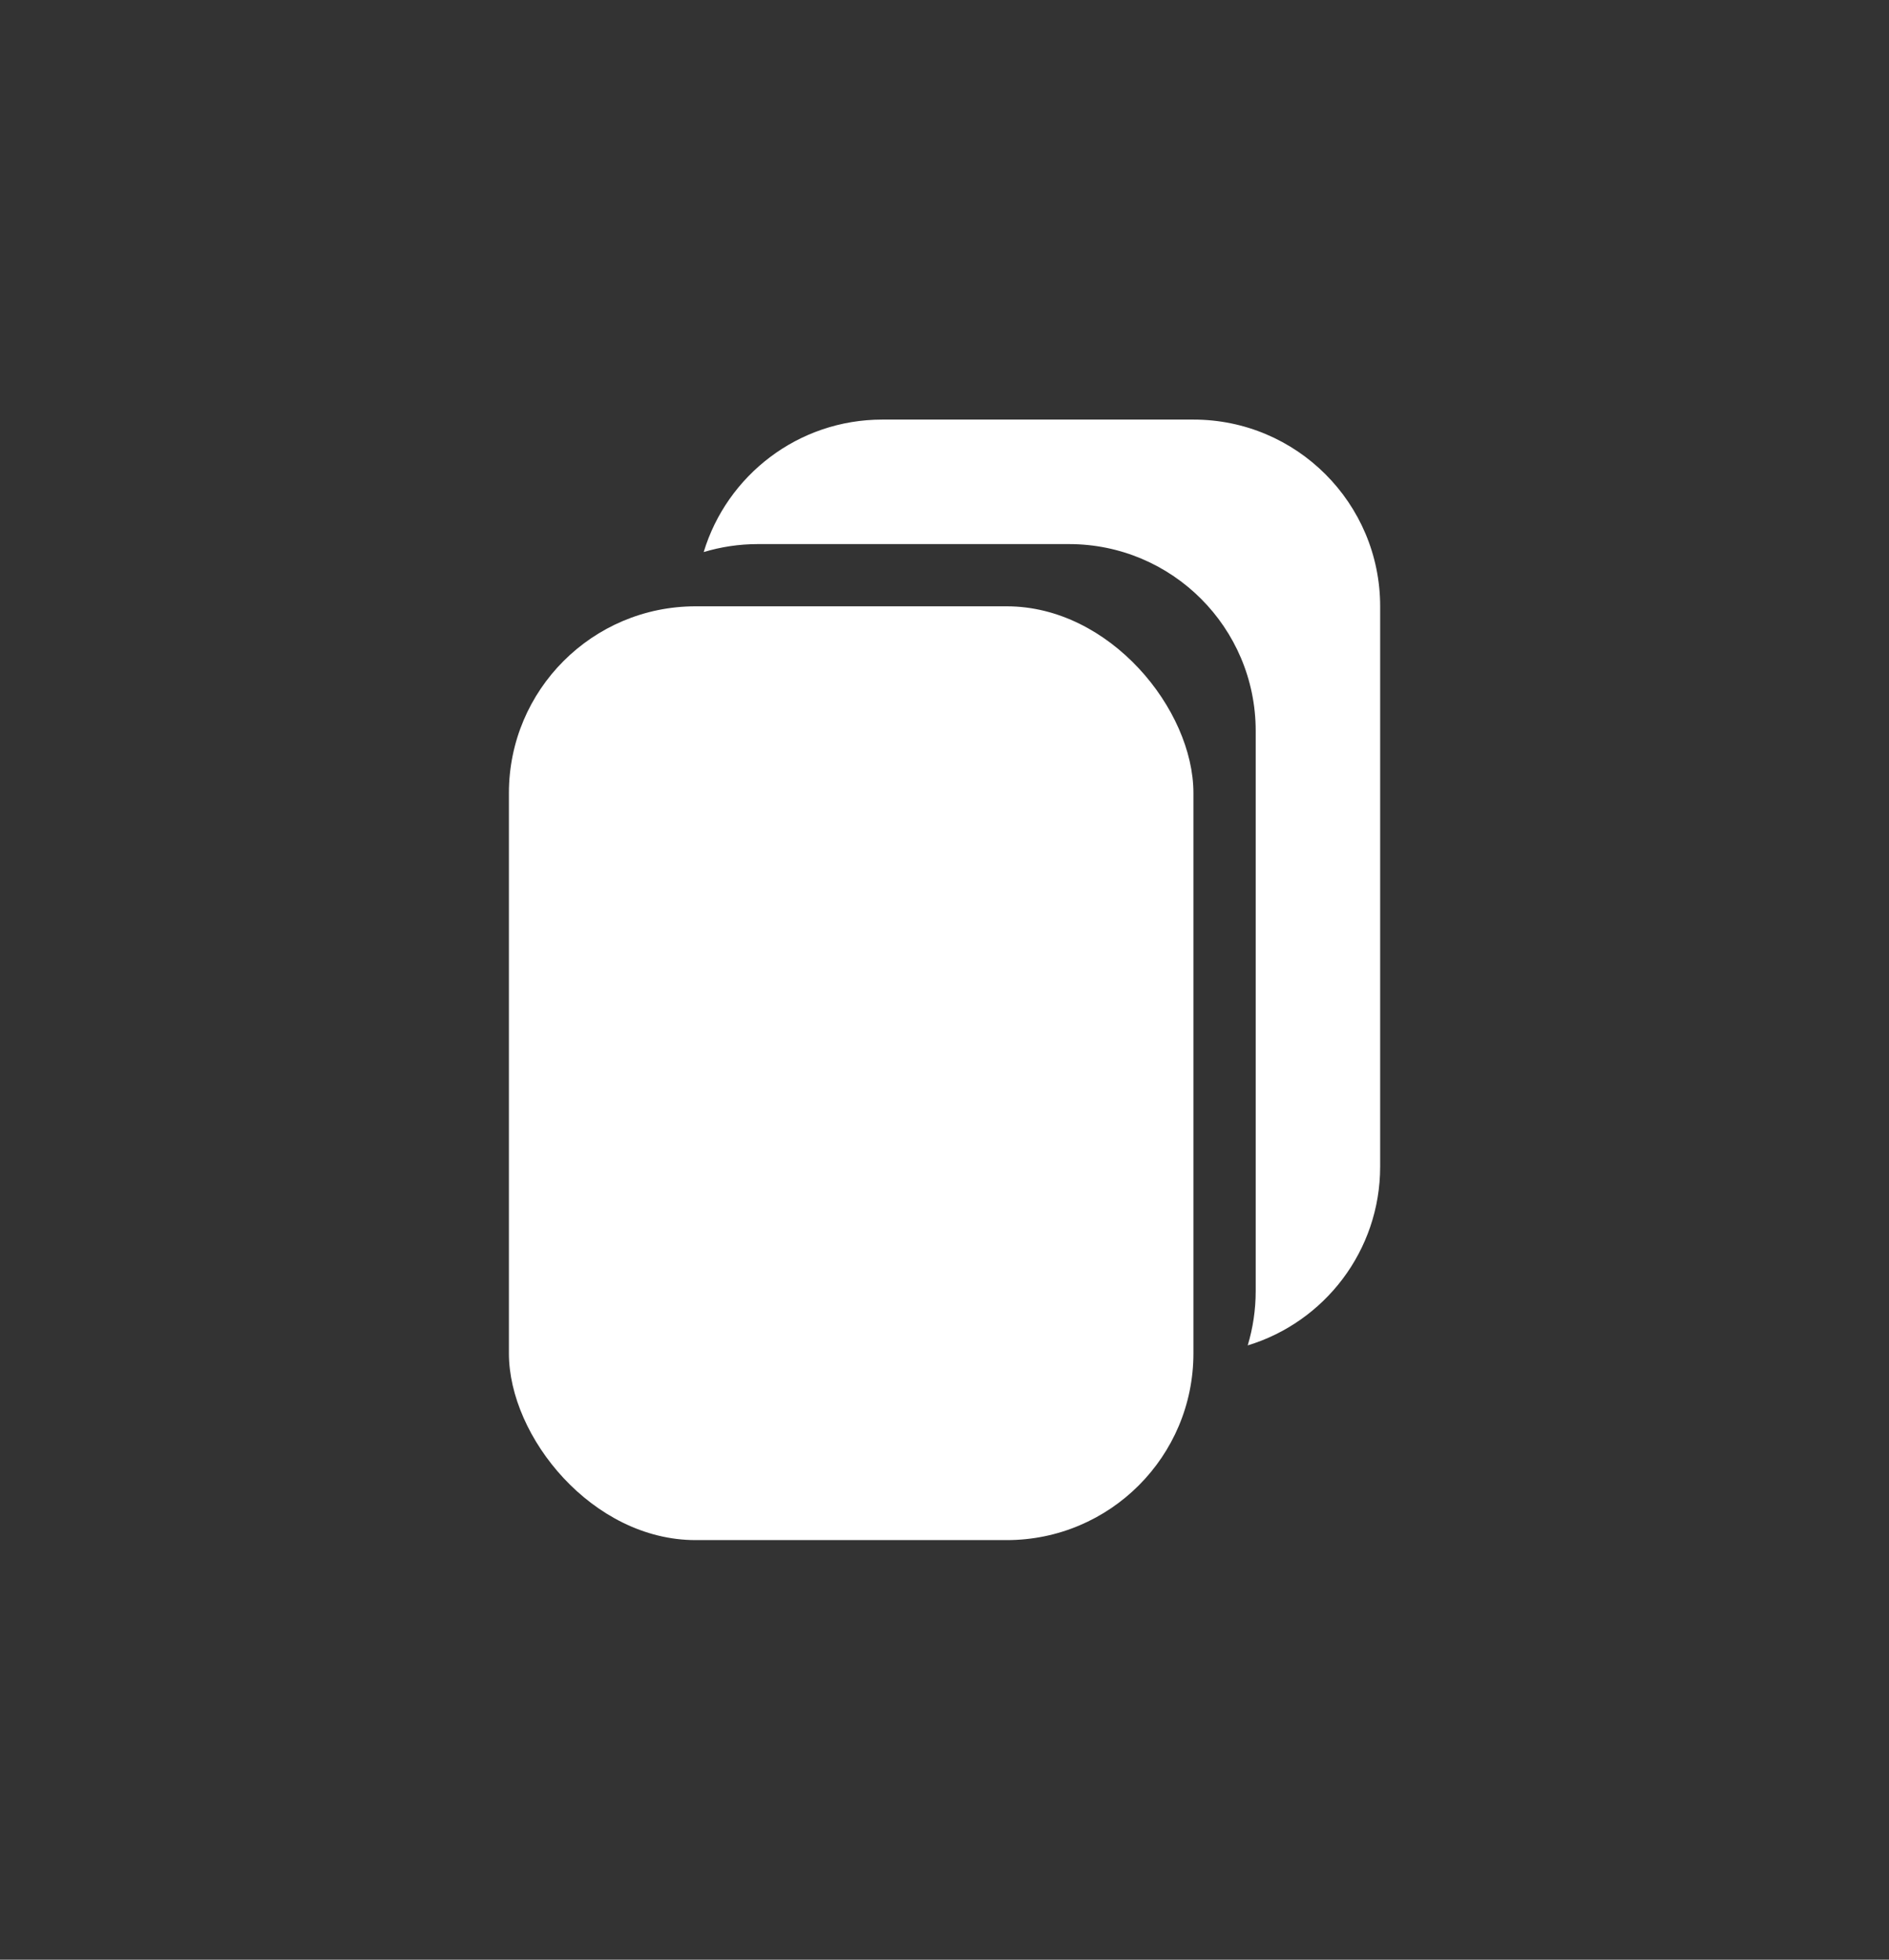
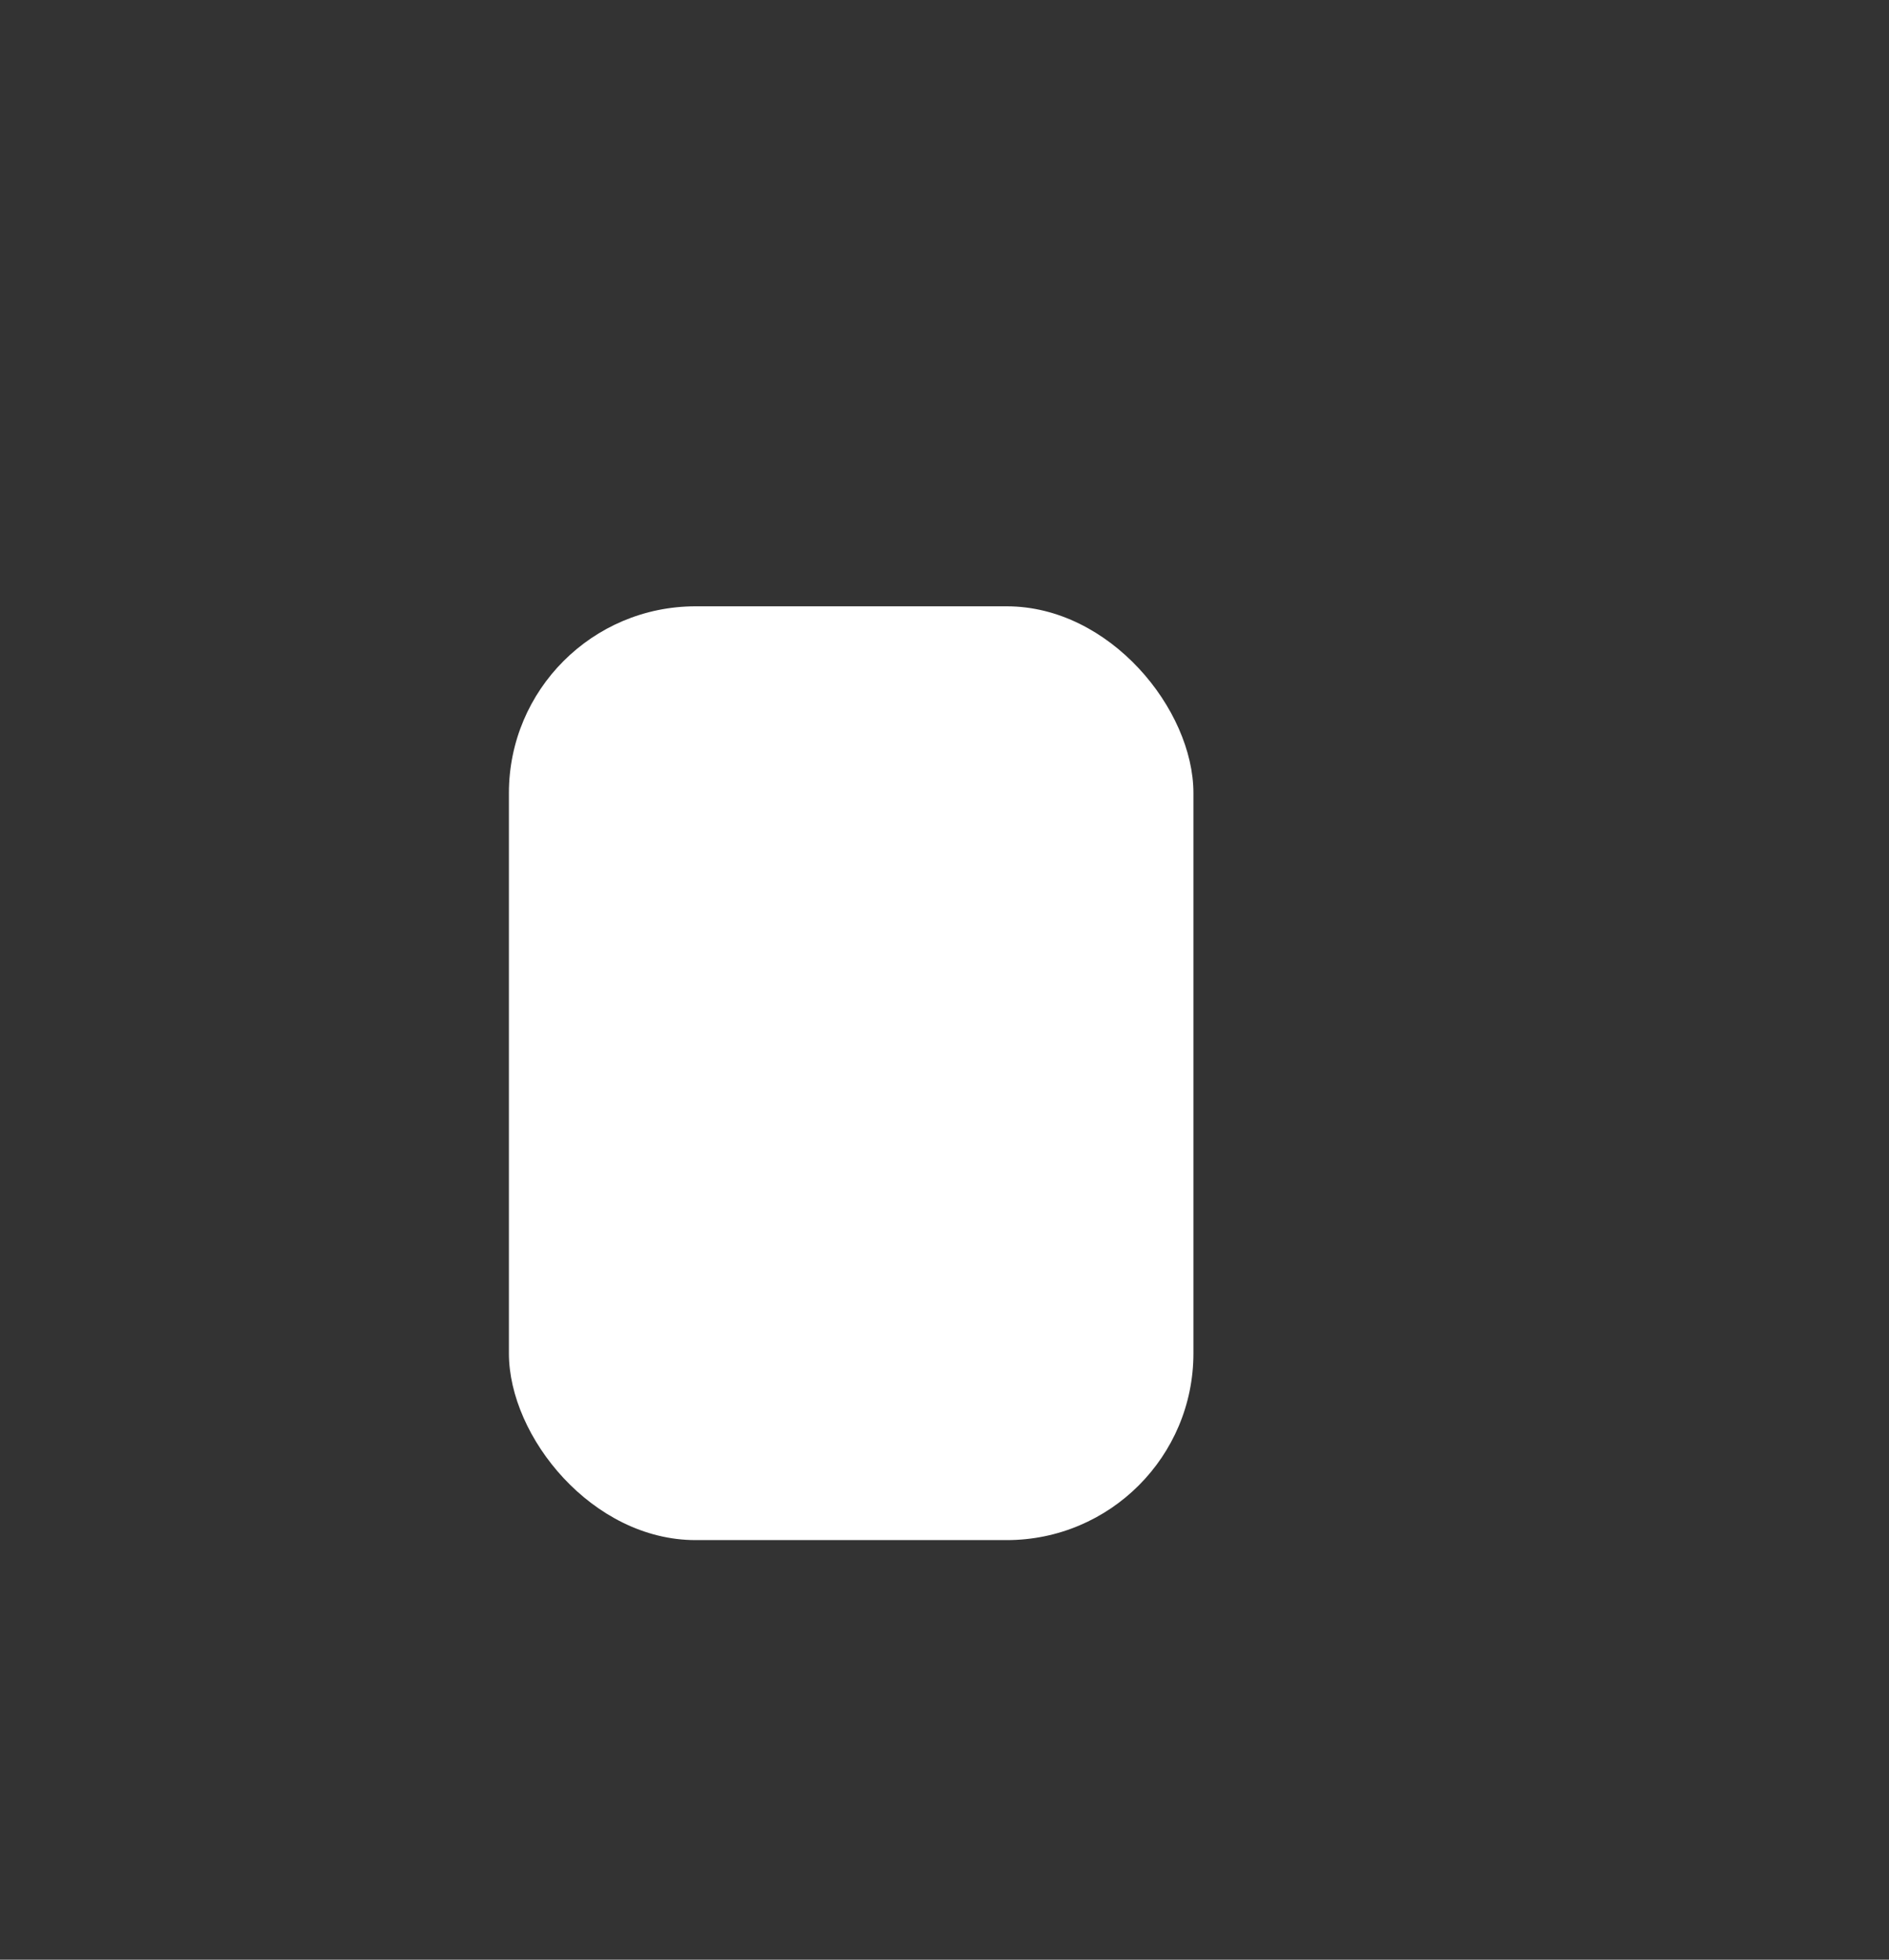
<svg xmlns="http://www.w3.org/2000/svg" width="27" height="28" viewBox="0 0 27 28" fill="none">
  <rect x="0" y="0" width="27" height="28" fill="#333333" stroke="none" />
  <rect x="7.274" y="8.663" width="9.784" height="13.342" rx="2.668" fill="white" />
-   <path fill-rule="evenodd" clip-rule="evenodd" d="M10.058 7.888C10.303 7.814 10.563 7.774 10.832 7.774H15.28C16.753 7.774 17.948 8.968 17.948 10.442V18.447C17.948 18.717 17.908 18.977 17.834 19.223C18.929 18.891 19.727 17.873 19.727 16.669V8.663C19.727 7.19 18.532 5.995 17.059 5.995H12.611C11.408 5.995 10.39 6.792 10.058 7.888Z" fill="white" />
</svg>